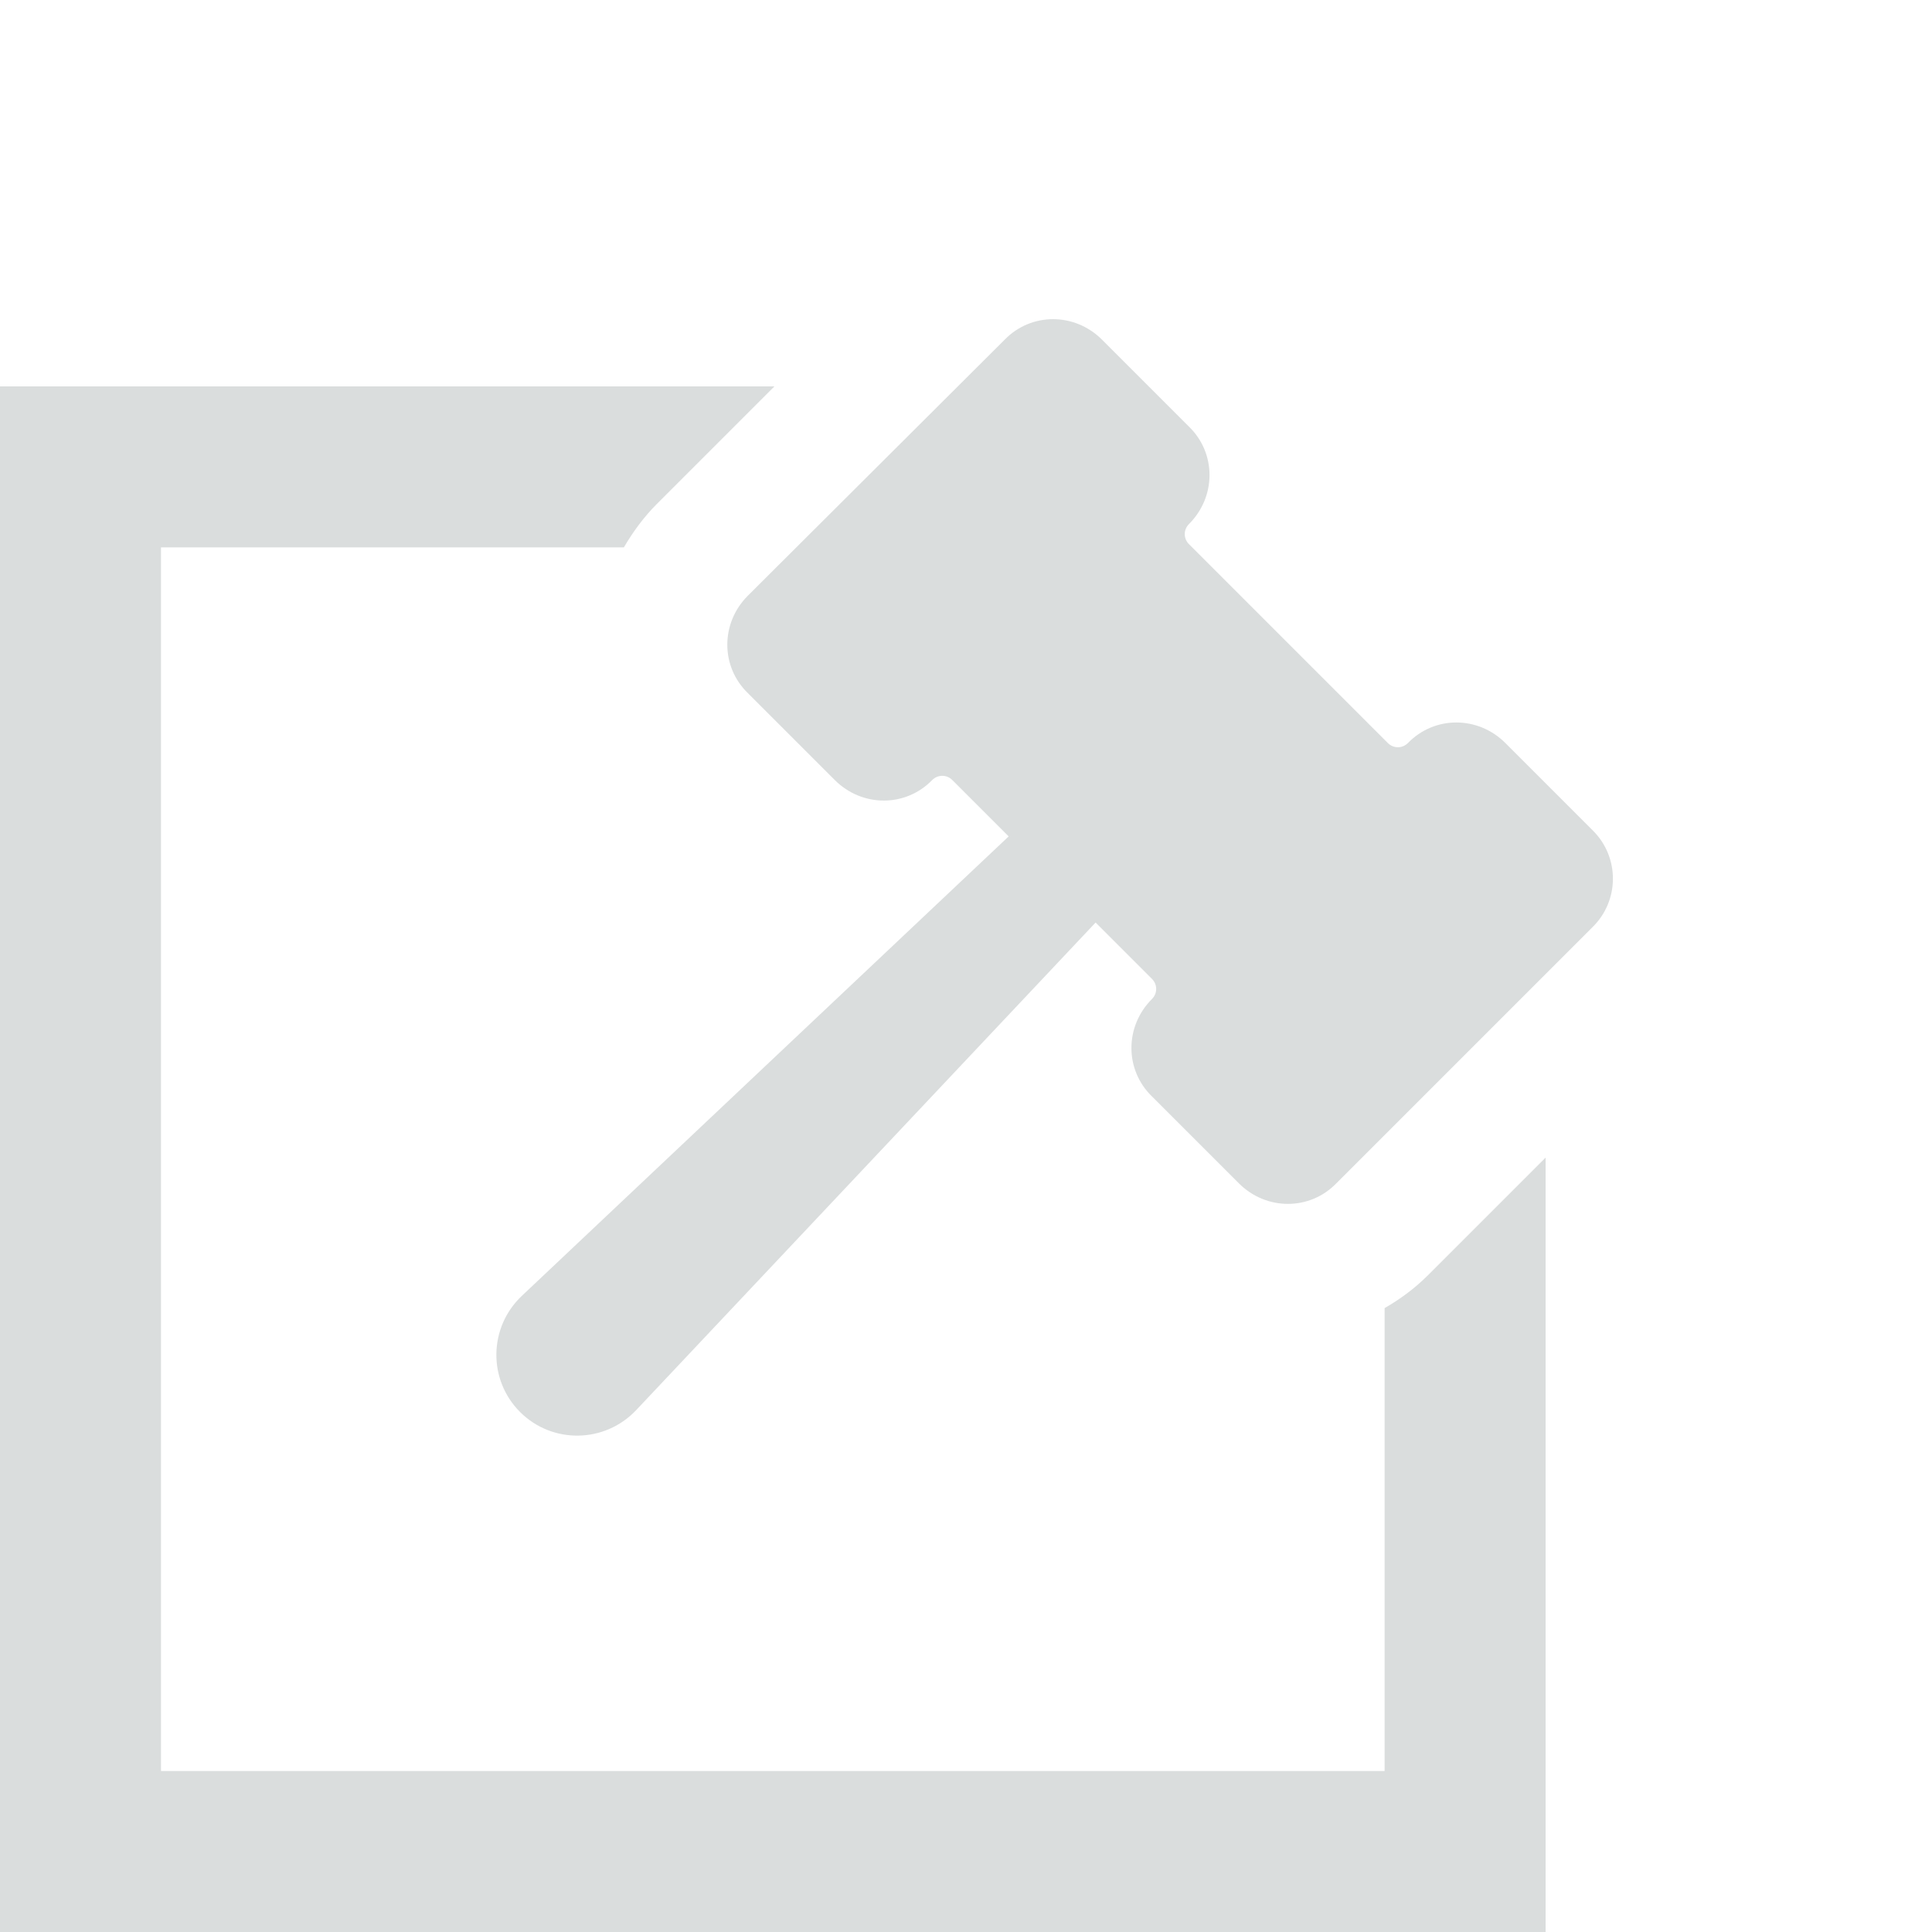
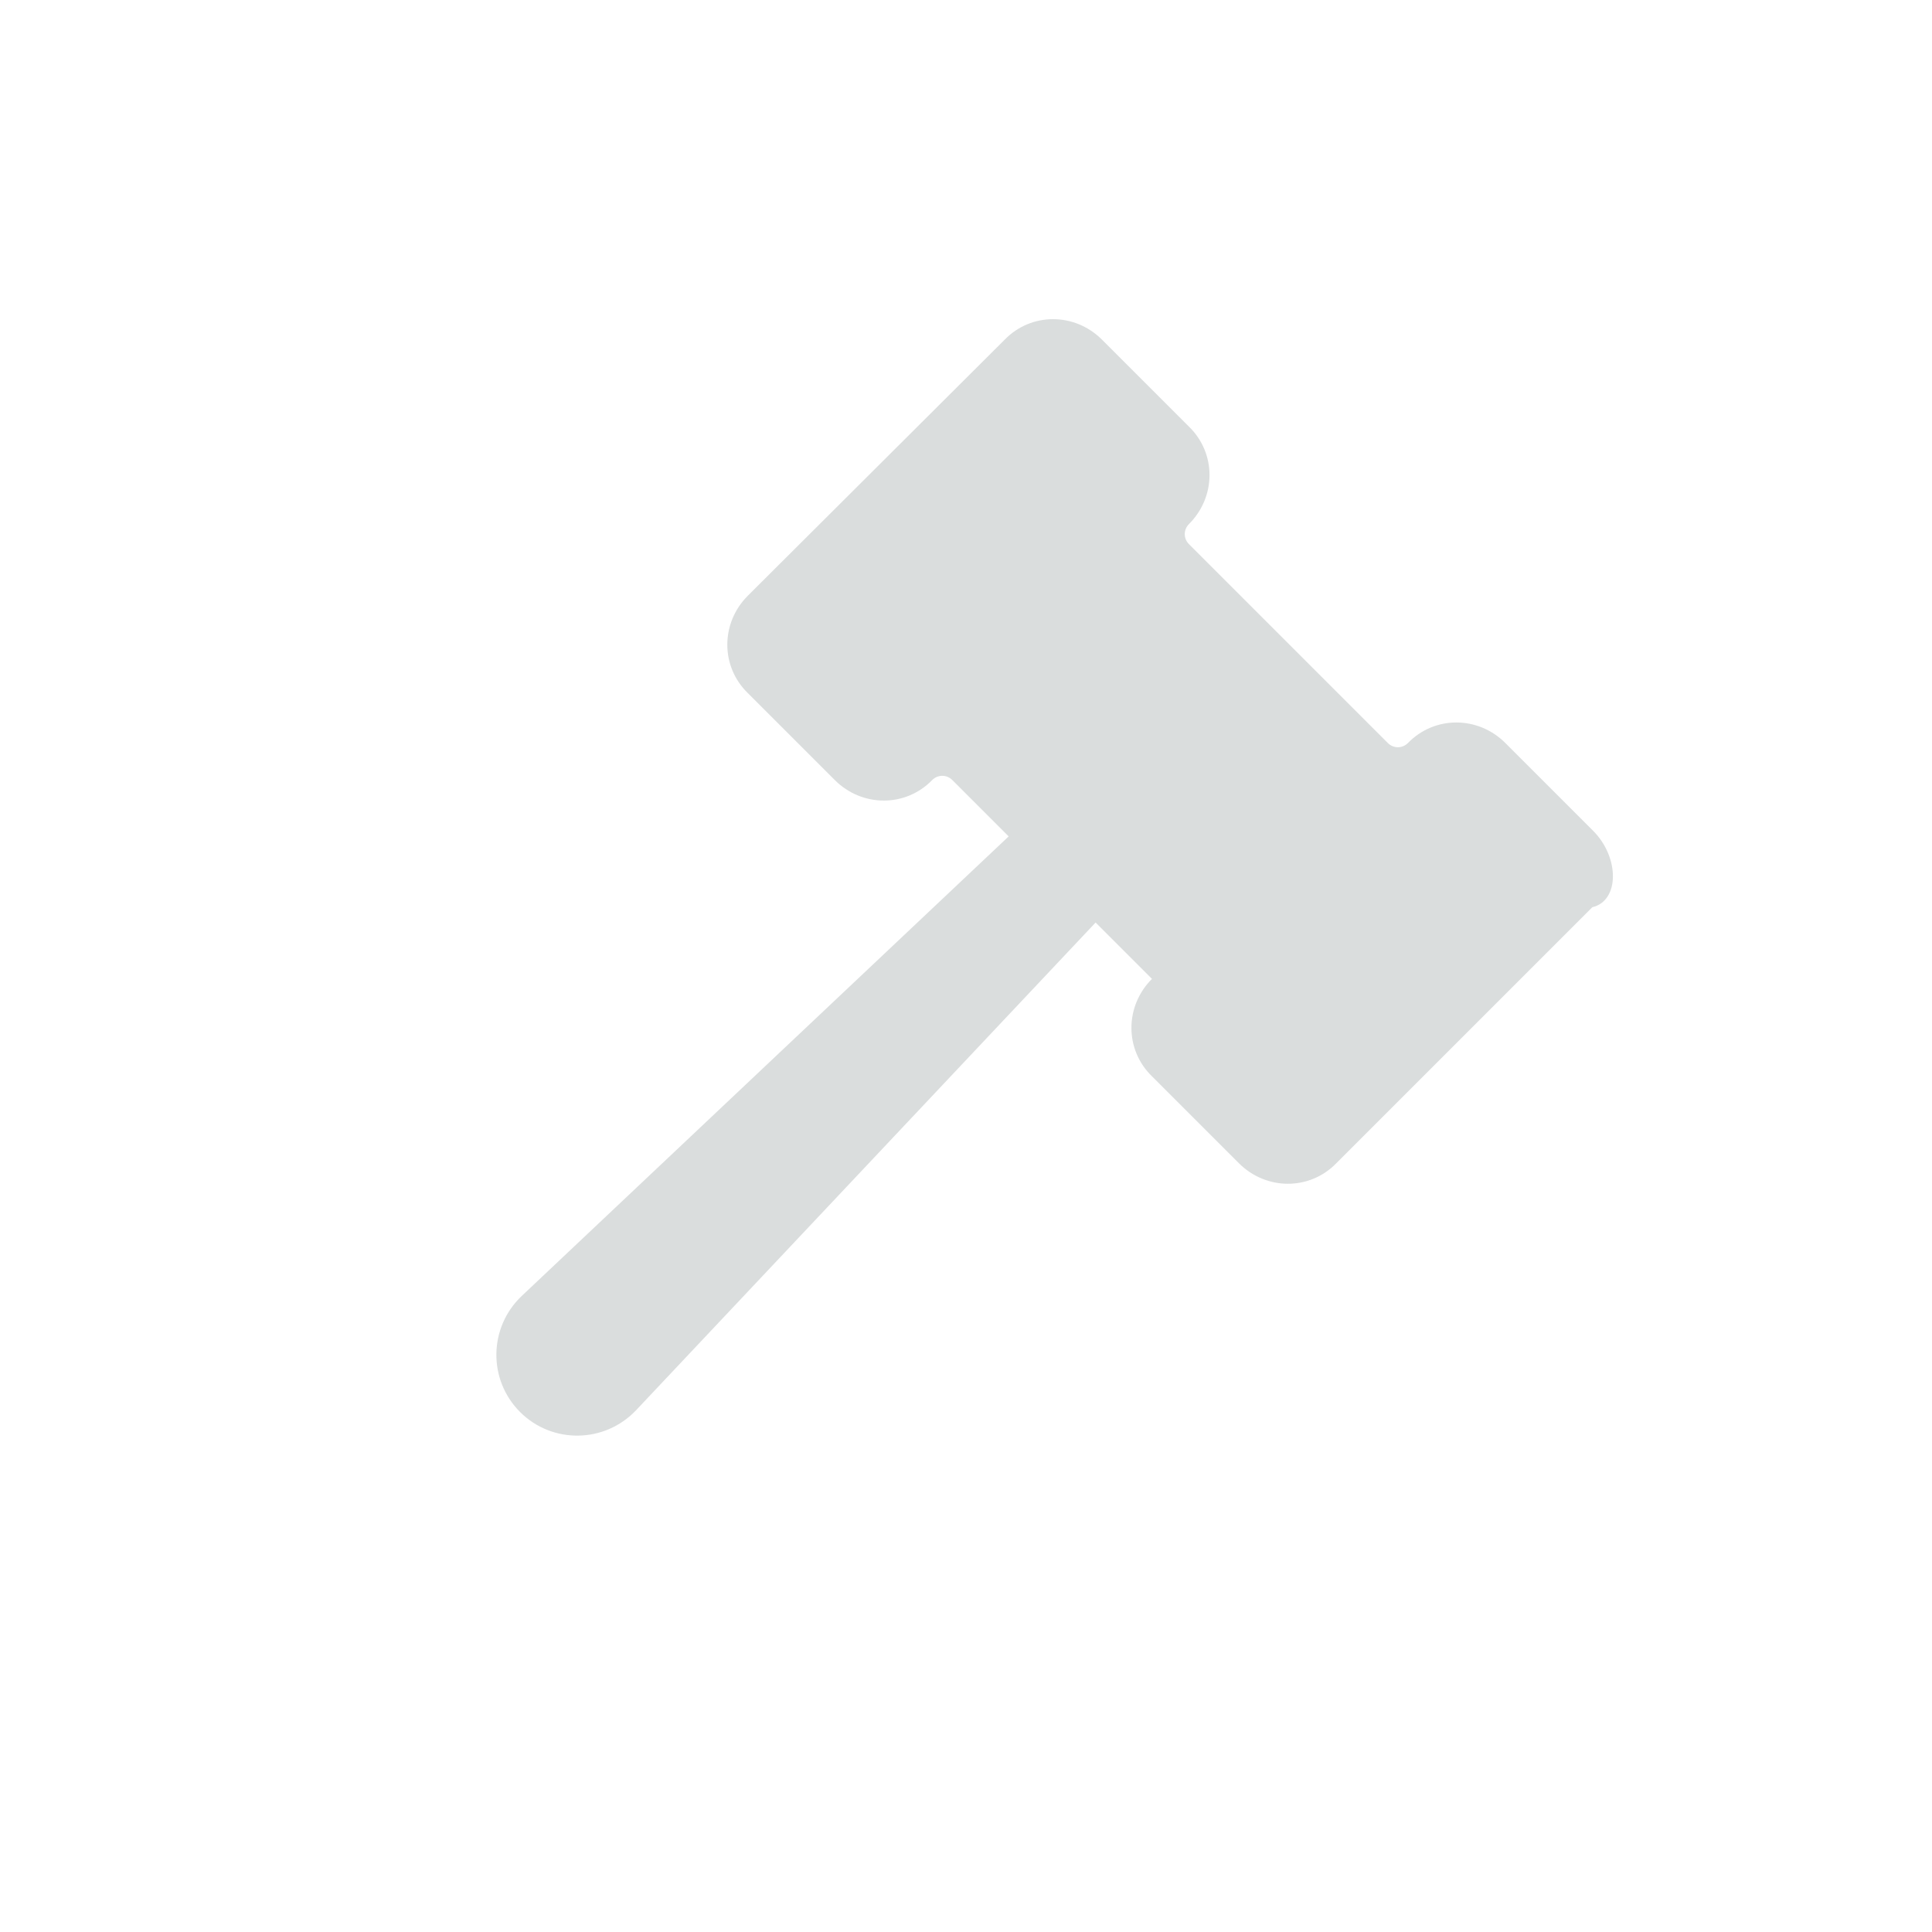
<svg xmlns="http://www.w3.org/2000/svg" version="1.1" id="Layer_1" x="0px" y="0px" viewBox="0 0 240 240" style="enable-background:new 0 0 240 240;" xml:space="preserve">
  <style type="text/css">
	.st0{fill:none;}
	.st1{fill:none;stroke:#FA7310;stroke-width:7.576;stroke-miterlimit:10;}
	.st2{fill:#FFFFFF;}
	.st3{fill:#FA7310;}
	.st4{fill:#DADDDD;}
	.st5{fill:none;stroke:#FA7310;stroke-width:15;stroke-miterlimit:10;}
	.st6{opacity:0.3;}
	.st7{fill:#F37021;}
	.st8{fill:#BA5417;}
	.st9{fill:#082726;}
	.st10{fill:#1E2827;}
	.st11{fill:#455655;}
	.st12{fill:#FFD340;}
	.st13{fill:#FDE79E;}
	.st14{fill:#1B7873;}
	.st15{fill:#CCE0DF;}
	.st16{fill:#155956;}
</style>
  <g>
-     <path class="st4" d="M197.9,103.2L187,92.3c-3.4-3.4-8.8-3.4-12.1,0c-0.7,0.7-1.8,0.7-2.5,0l-24.7-24.7c-0.7-0.7-0.7-1.8,0-2.5   c3.4-3.4,3.4-8.8,0-12.1l-10.8-10.8c-3.4-3.4-8.8-3.4-12.1,0L92.9,74c-3.4,3.4-3.4,8.8,0,12.1l10.8,10.8c3.4,3.4,8.8,3.4,12.1,0   c0.7-0.7,1.8-0.7,2.5,0l7,7L64.8,161c-4.1,3.9-4.2,10.4-0.2,14.4c4,4,10.5,3.9,14.4-0.2l57.1-60.6l7,7c0.7,0.7,0.7,1.8,0,2.5   c-3.4,3.4-3.4,8.8,0,12.1l10.8,10.8c3.4,3.4,8.8,3.4,12.1,0l31.8-31.8C201.2,111.9,201.2,106.5,197.9,103.2z" />
-     <path class="st4" d="M172,162.5V220H20V68h57.5c1.1-1.9,2.5-3.8,4.1-5.4L96.2,48H0v192h192v-96.2l-14.6,14.6   C175.7,160.1,173.9,161.4,172,162.5z" />
+     <path class="st4" d="M197.9,103.2L187,92.3c-3.4-3.4-8.8-3.4-12.1,0c-0.7,0.7-1.8,0.7-2.5,0l-24.7-24.7c-0.7-0.7-0.7-1.8,0-2.5   c3.4-3.4,3.4-8.8,0-12.1l-10.8-10.8c-3.4-3.4-8.8-3.4-12.1,0L92.9,74c-3.4,3.4-3.4,8.8,0,12.1l10.8,10.8c3.4,3.4,8.8,3.4,12.1,0   c0.7-0.7,1.8-0.7,2.5,0l7,7L64.8,161c-4.1,3.9-4.2,10.4-0.2,14.4c4,4,10.5,3.9,14.4-0.2l57.1-60.6l7,7c-3.4,3.4-3.4,8.8,0,12.1l10.8,10.8c3.4,3.4,8.8,3.4,12.1,0l31.8-31.8C201.2,111.9,201.2,106.5,197.9,103.2z" />
  </g>
</svg>